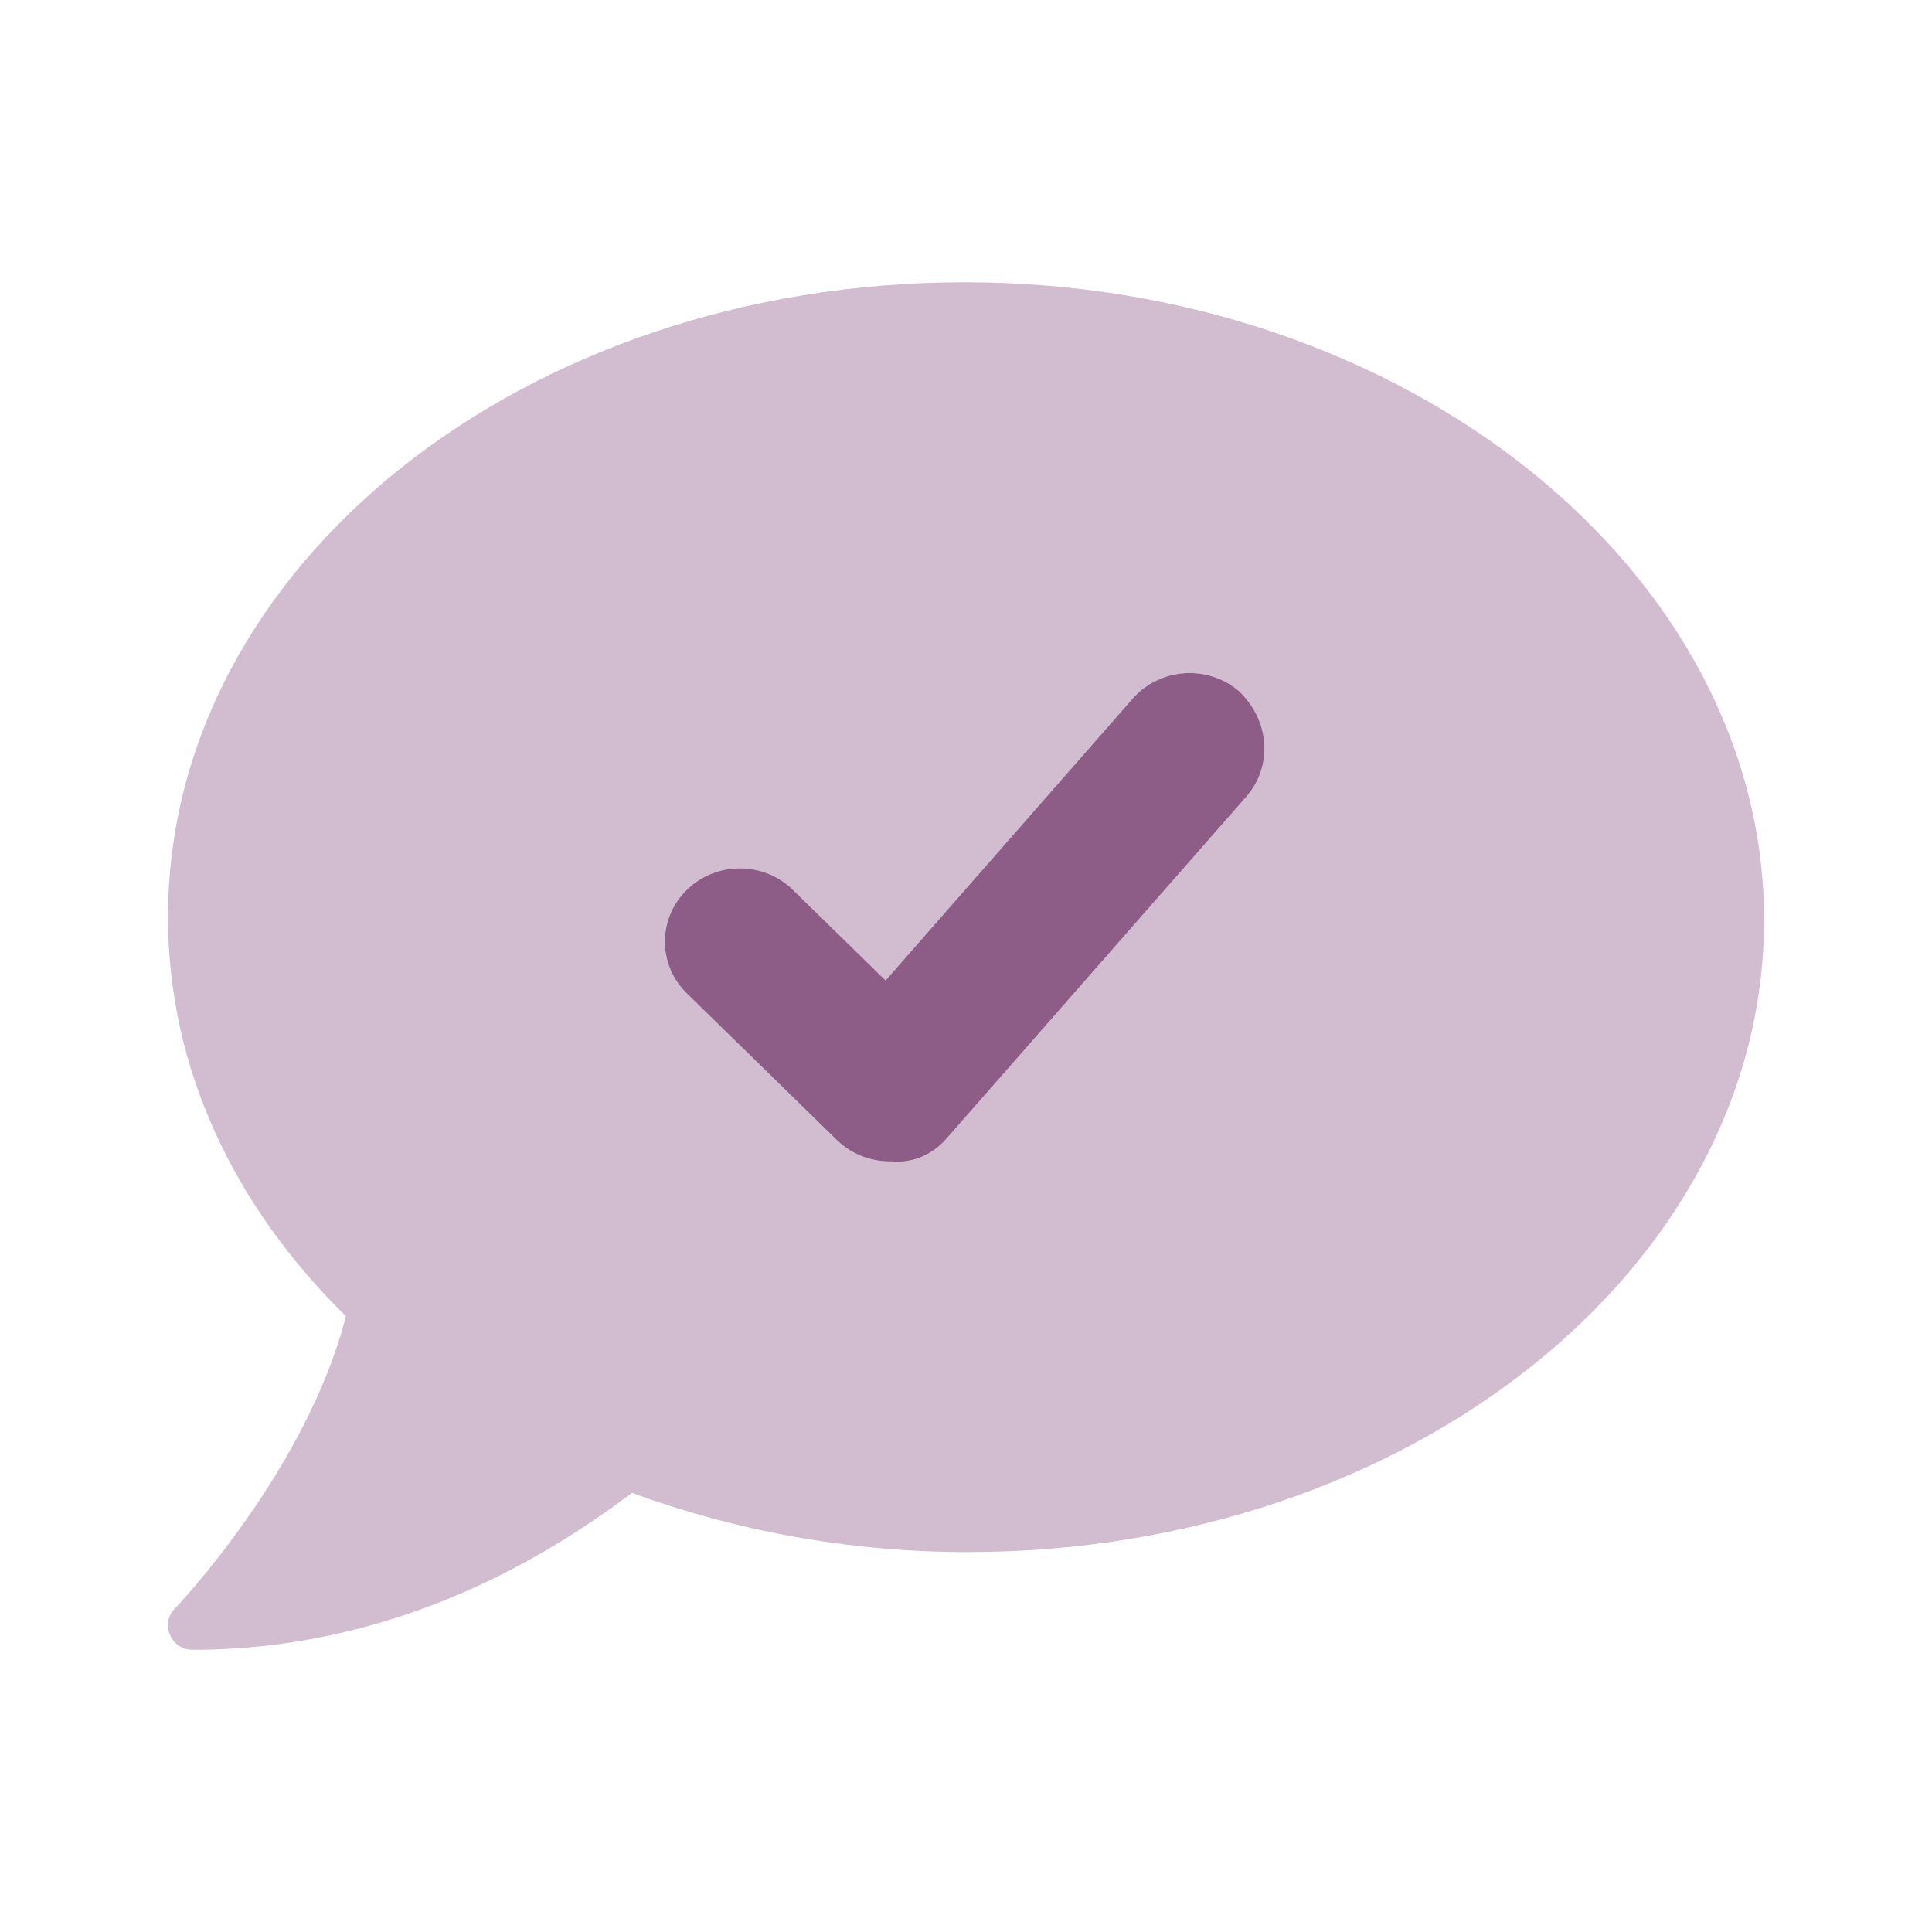
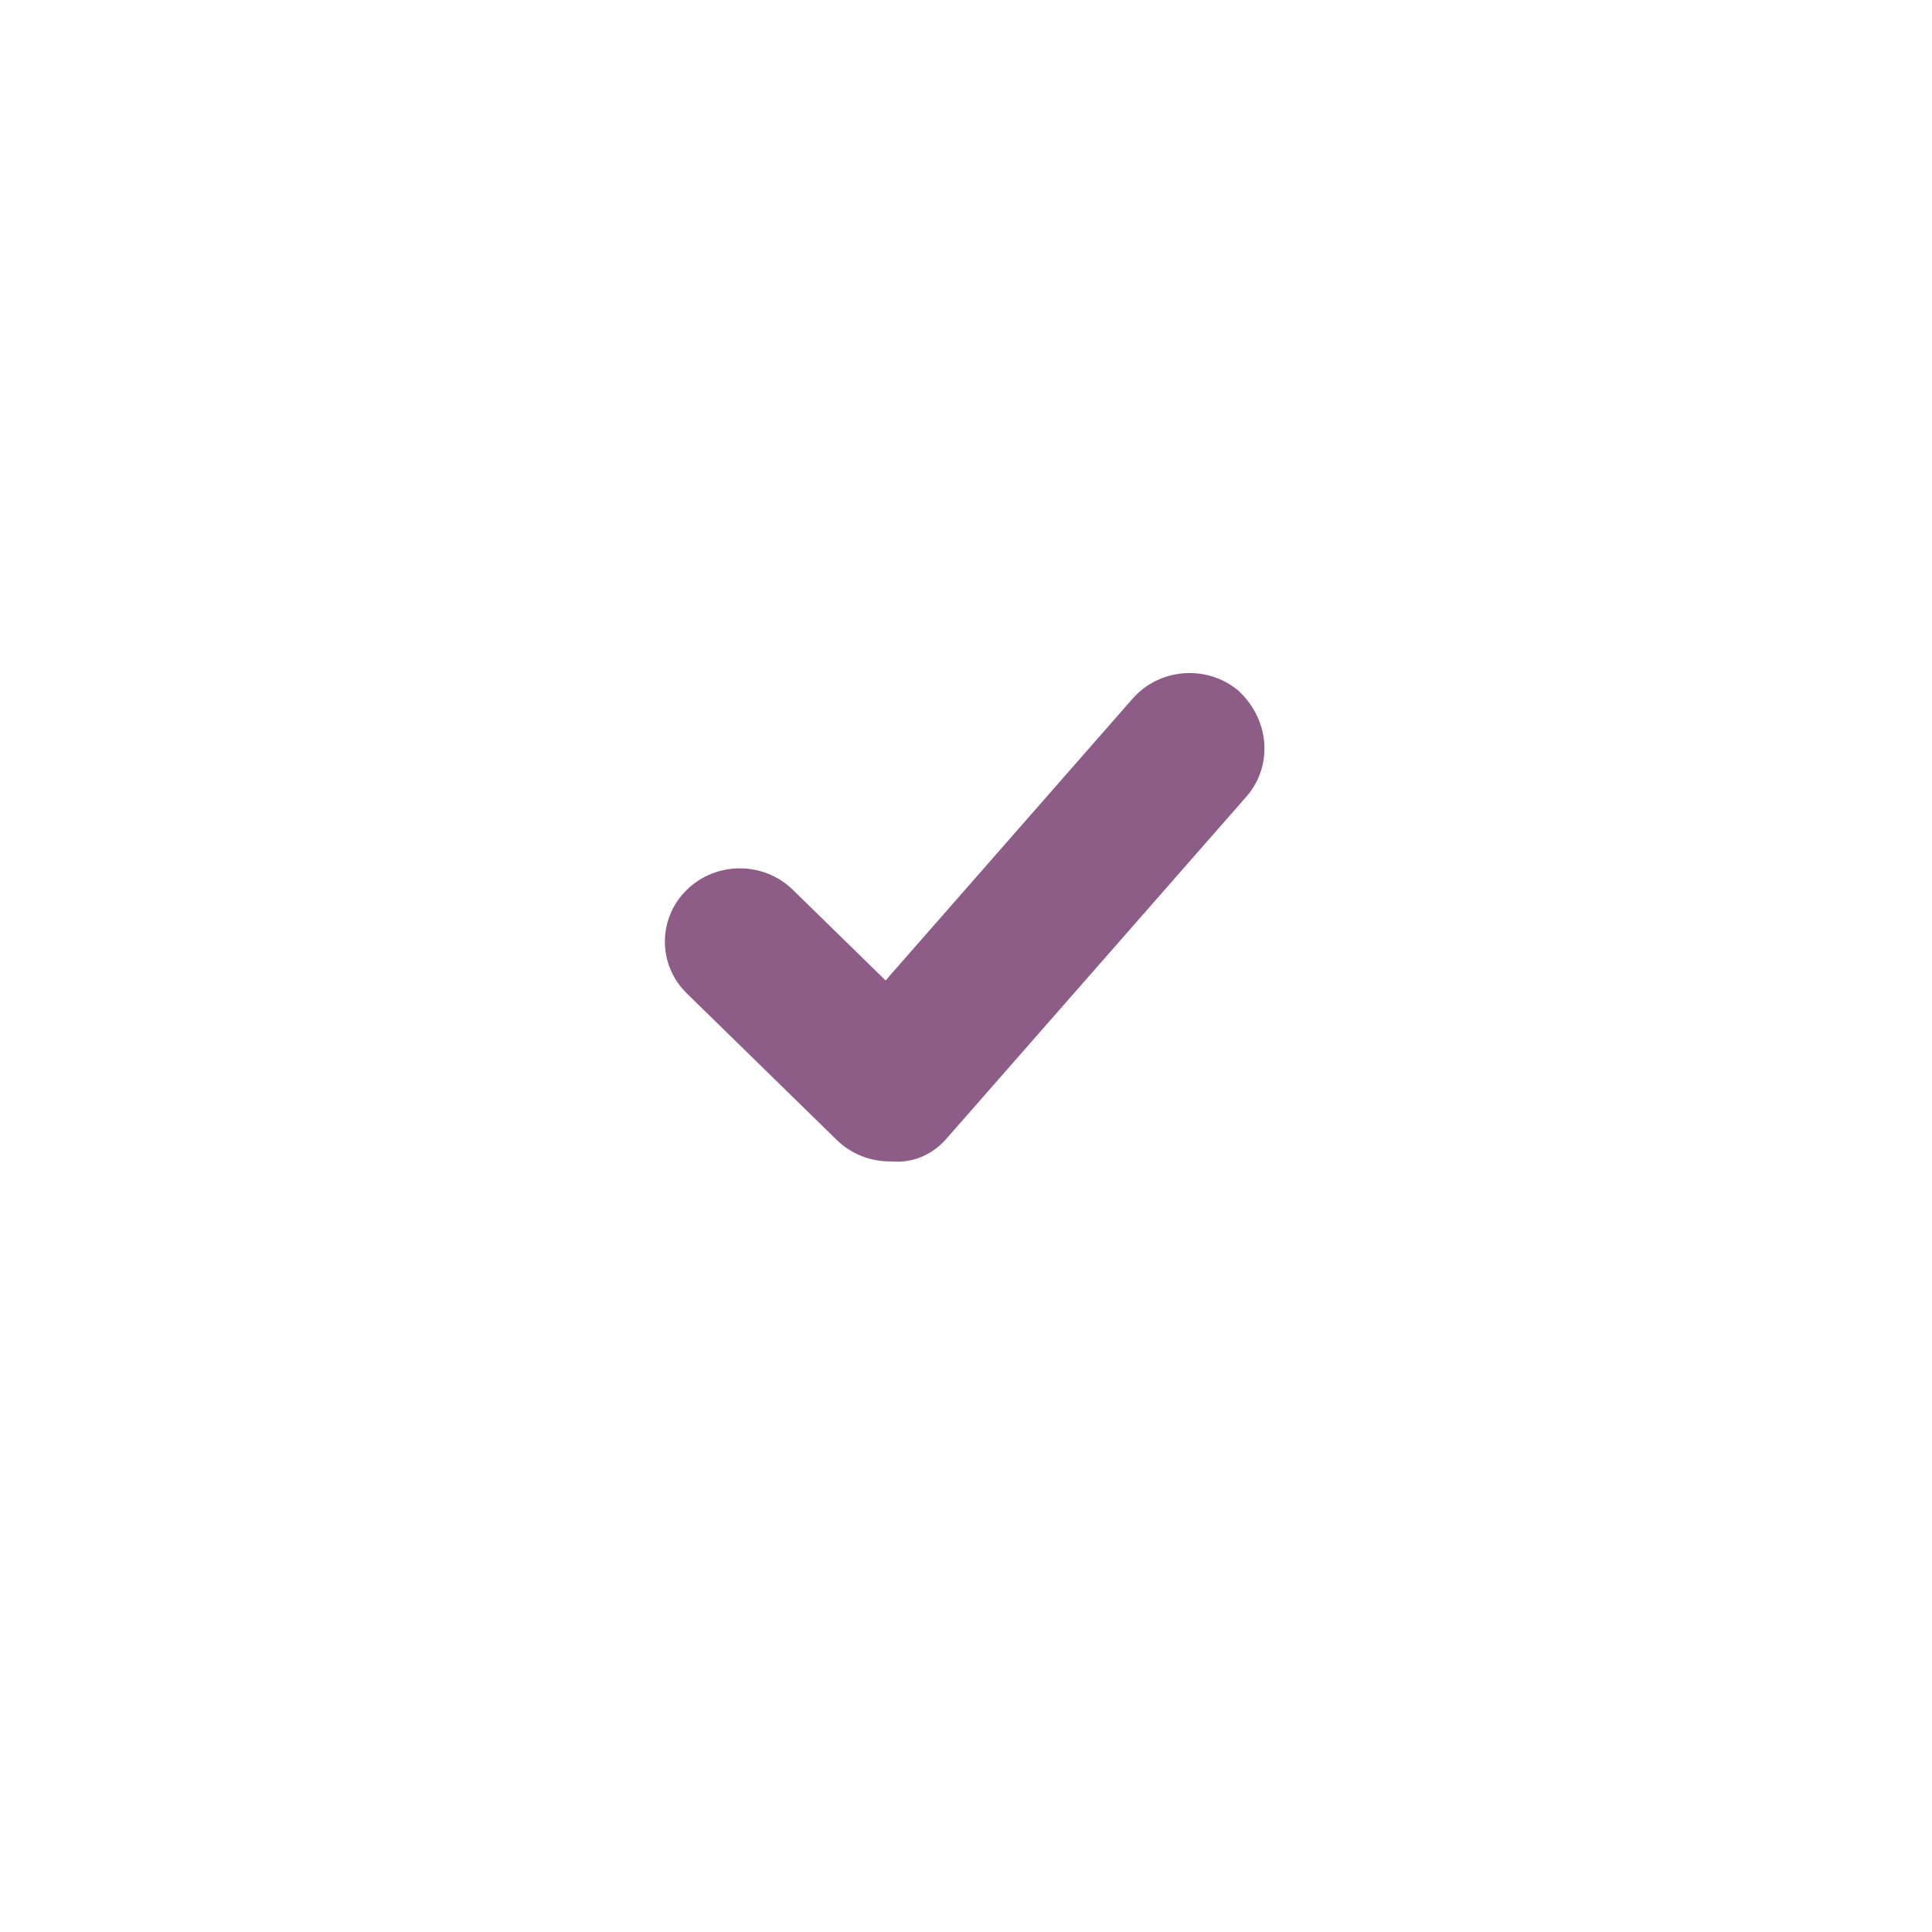
<svg xmlns="http://www.w3.org/2000/svg" width="48" height="48" viewBox="0 0 48 48" fill="none">
  <path d="M30.966 19.792L23.518 28.286C23.184 28.673 22.695 28.901 22.175 28.855C22.152 28.855 22.129 28.855 22.106 28.855C21.613 28.855 21.138 28.663 20.789 28.322L17.064 24.681C16.337 23.971 16.337 22.819 17.064 22.107C17.792 21.396 18.97 21.396 19.698 22.107L22.002 24.359L28.141 17.356C28.813 16.593 29.989 16.507 30.767 17.159C31.548 17.881 31.634 19.026 30.966 19.792Z" fill="#8D5C87" />
-   <path opacity="0.4" d="M23.967 7.013C12.996 7.013 4.174 14.076 4.174 22.788C4.174 26.551 5.83 29.991 8.594 32.7C7.624 36.521 4.383 39.926 4.345 39.964C4.17 40.134 4.121 40.399 4.228 40.626C4.325 40.854 4.54 40.988 4.792 40.988C9.933 40.988 13.723 38.579 15.701 37.09C18.233 38.019 21.057 38.561 24.035 38.561C35.006 38.561 43.828 31.497 43.828 22.854C43.828 14.21 34.938 7.013 23.967 7.013ZM30.966 19.792L23.517 28.286C23.183 28.673 22.695 28.901 22.175 28.855C22.152 28.855 22.128 28.855 22.105 28.855C21.613 28.855 21.137 28.663 20.788 28.322L17.064 24.681C16.337 23.971 16.337 22.819 17.064 22.107C17.791 21.396 18.97 21.396 19.697 22.107L22.001 24.359L28.141 17.356C28.812 16.593 29.988 16.507 30.766 17.159C31.548 17.881 31.633 19.026 30.966 19.792Z" fill="#8D5C87" />
</svg>